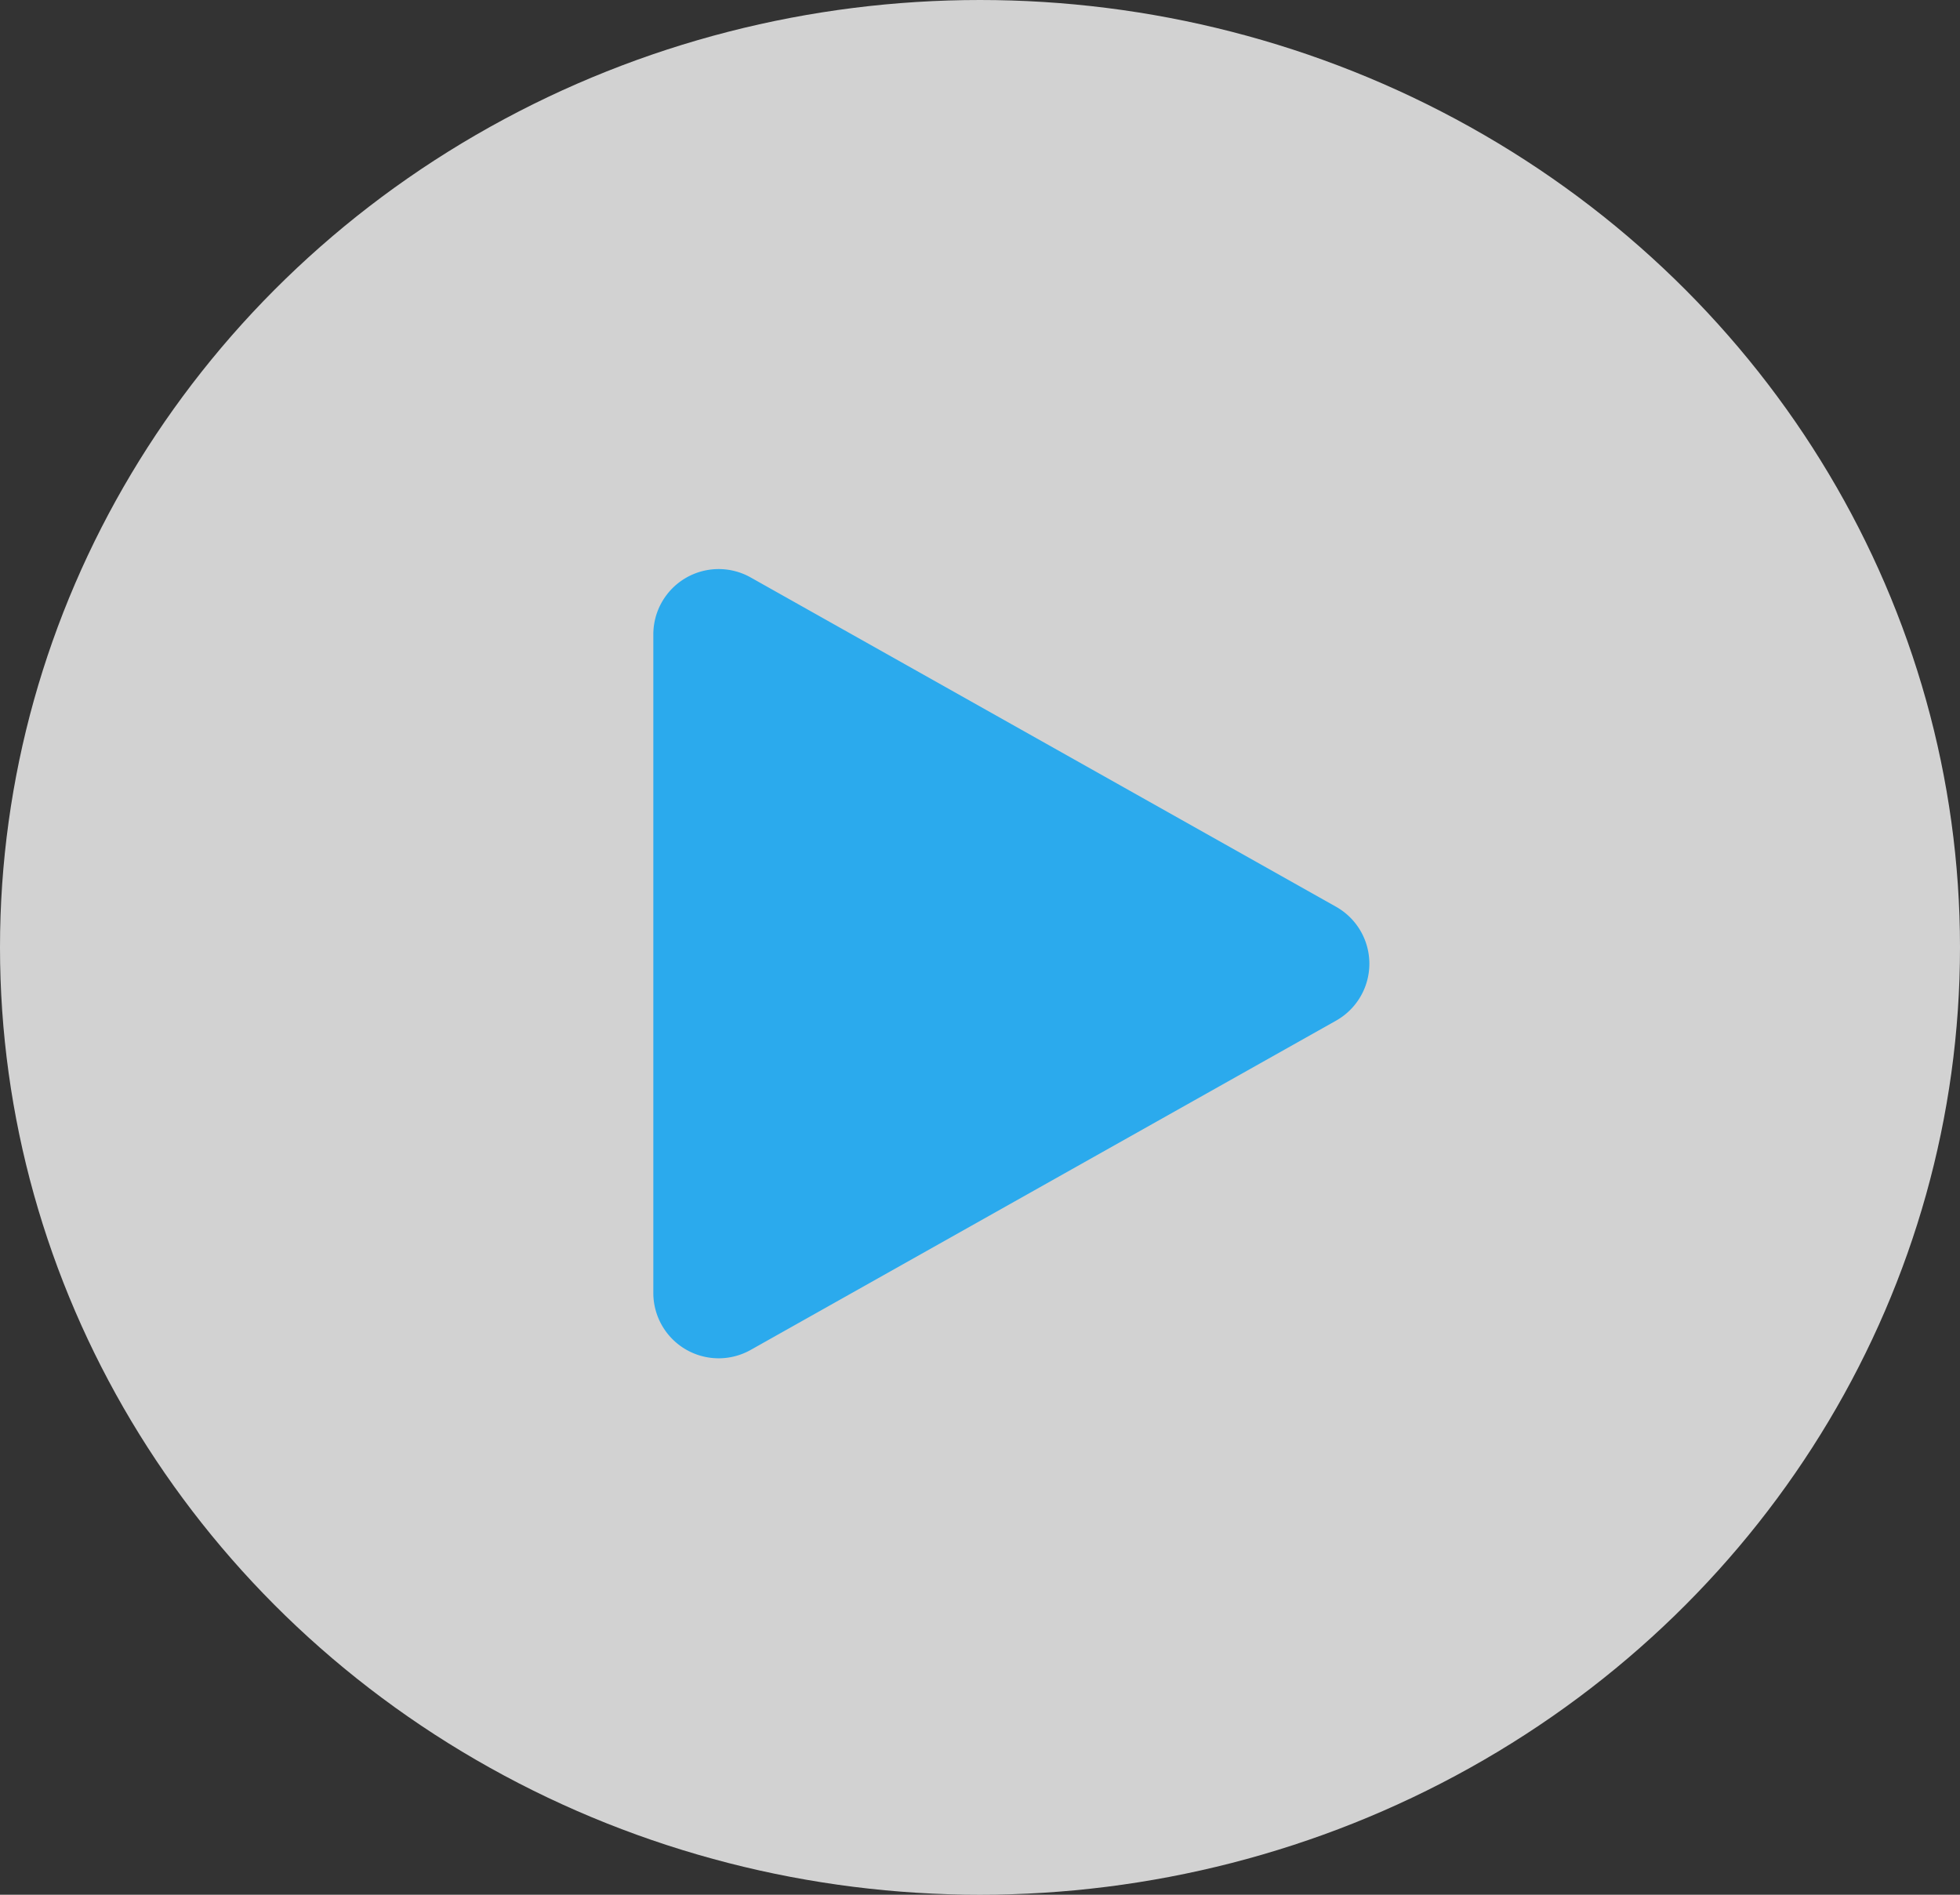
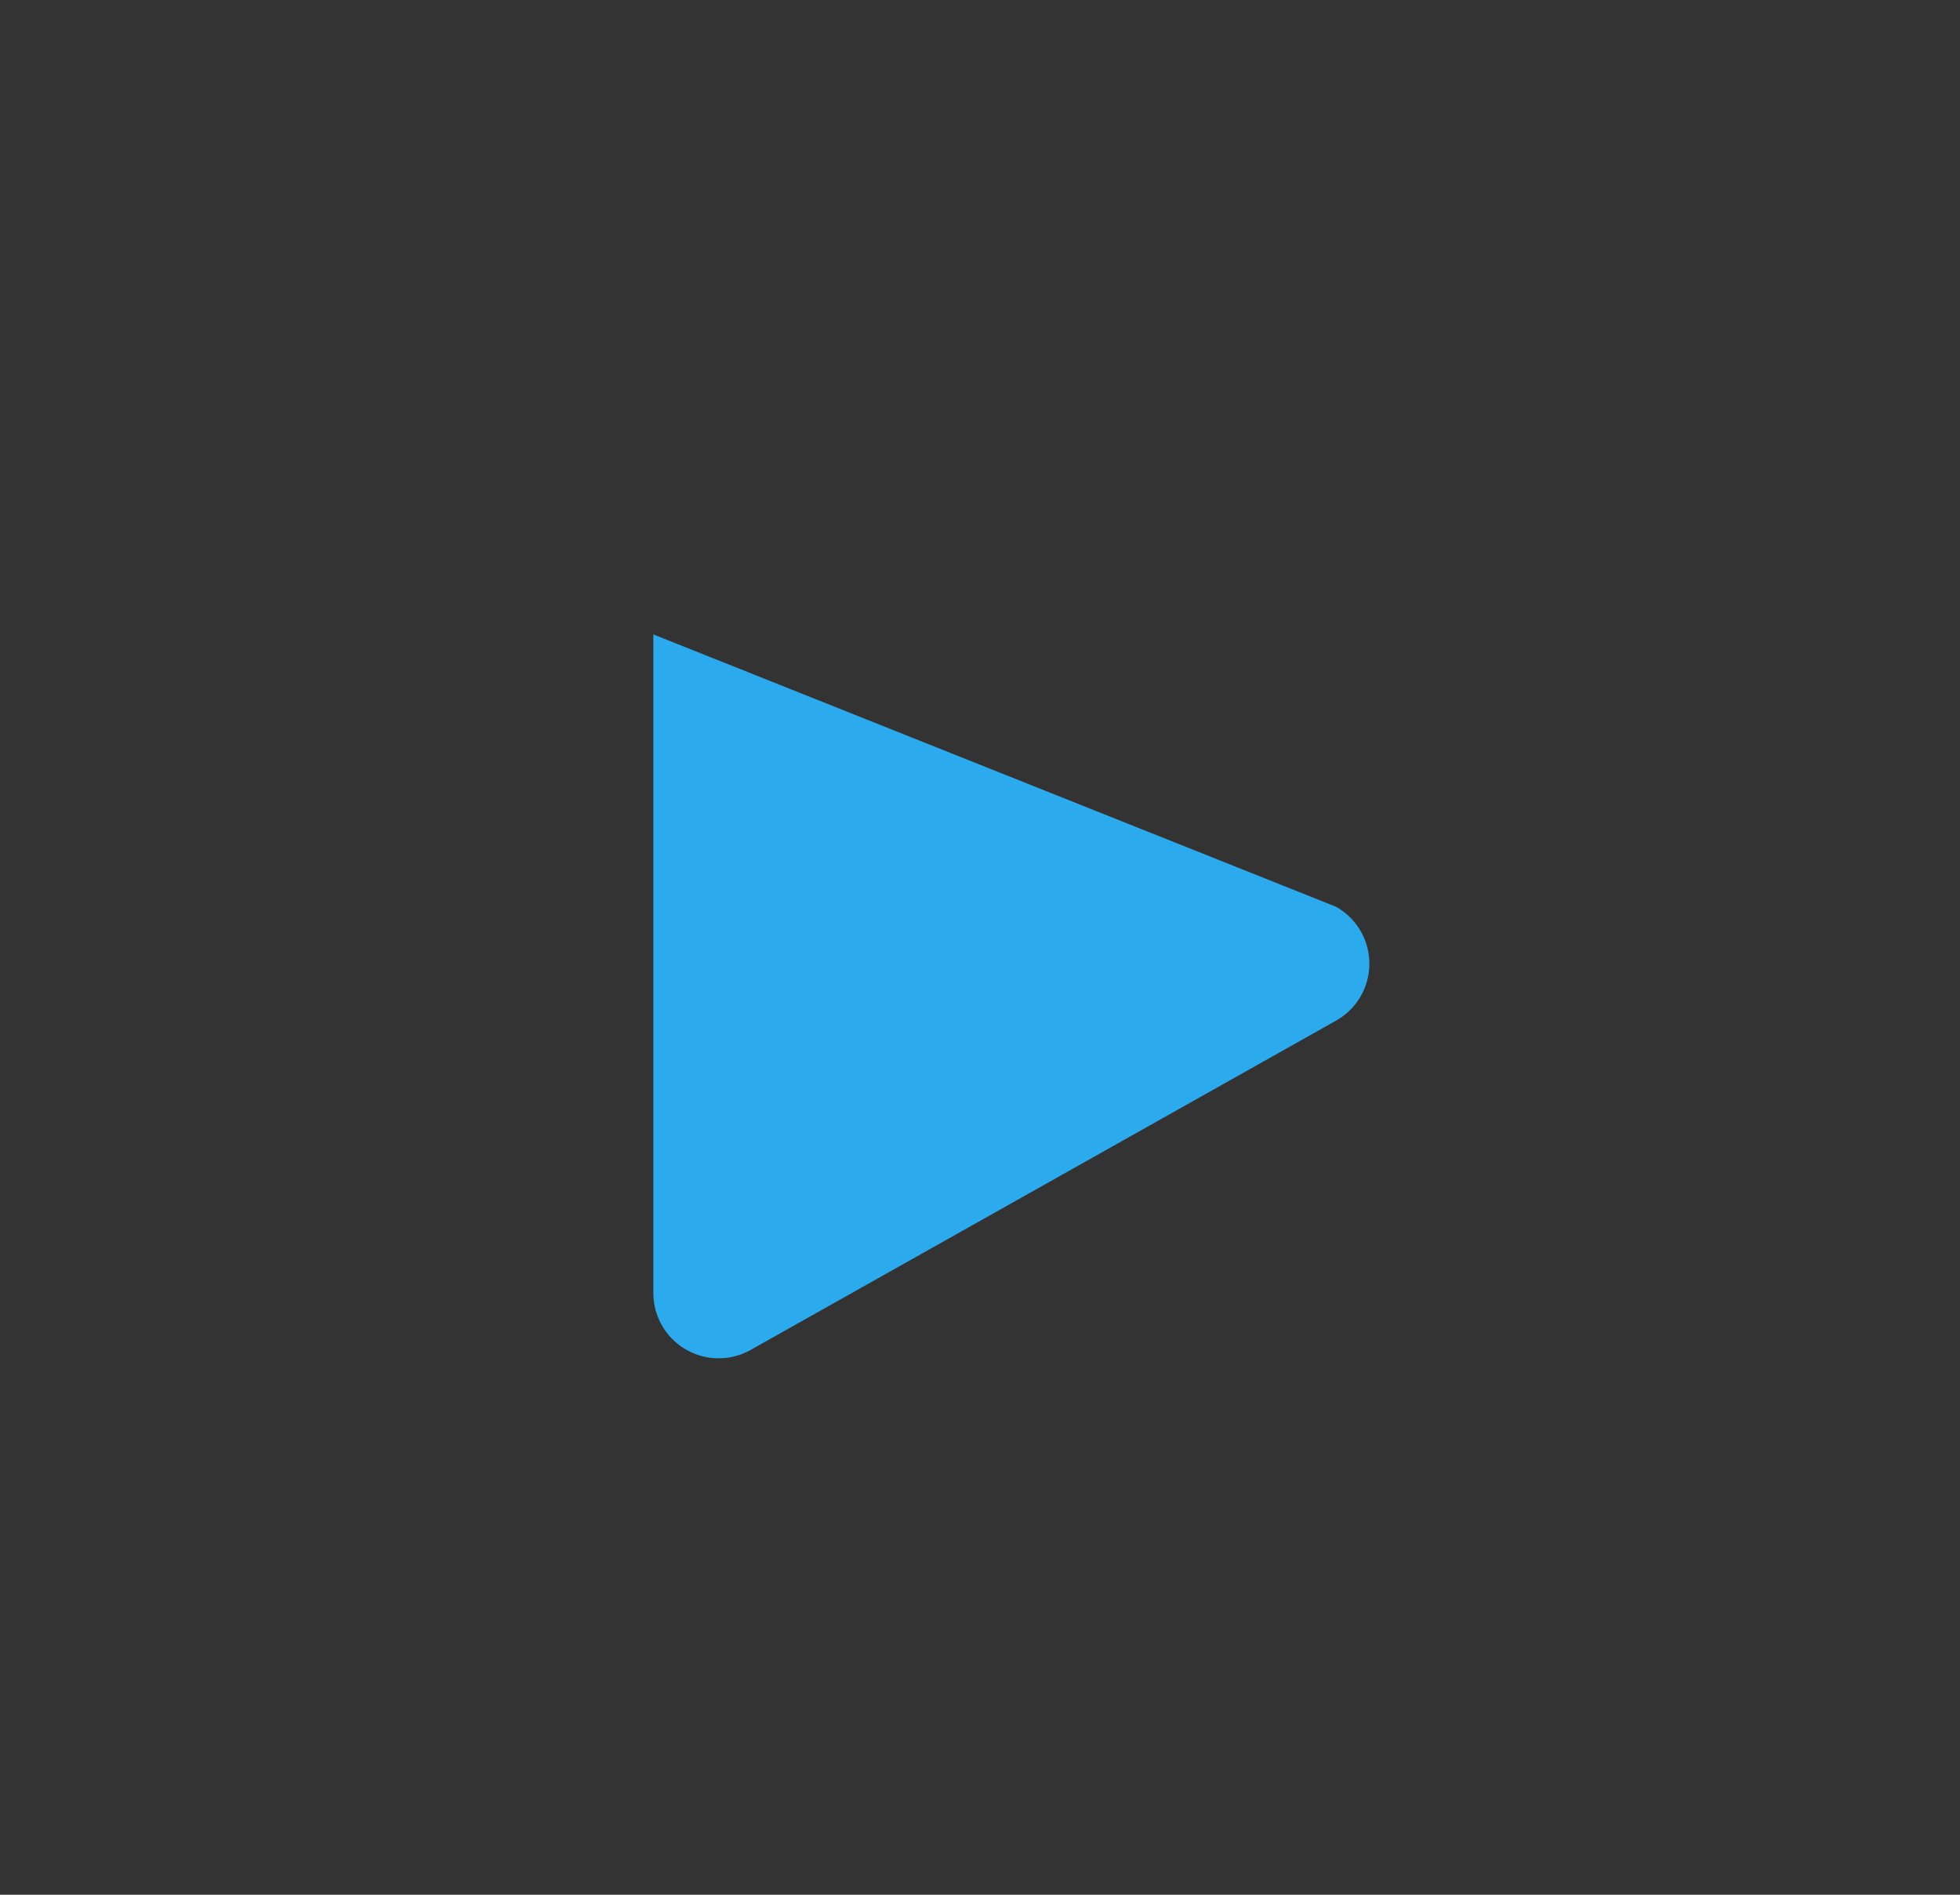
<svg xmlns="http://www.w3.org/2000/svg" width="60" height="58" viewBox="0 0 60 58">
  <rect x="0" y="0" width="60" height="58" fill="#333333" stroke="none" />
  <g id="Group_5407" data-name="Group 5407" transform="translate(0.154 0.001)">
-     <ellipse id="Ellipse_472" data-name="Ellipse 472" cx="30" cy="29" rx="30" ry="29" transform="translate(-0.154 -0.001)" fill="rgba(255,255,255,0.78)" />
-     <path id="Polygon_13" data-name="Polygon 13" d="M11.757,3.1a2,2,0,0,1,3.486,0l10.08,17.921A2,2,0,0,1,23.58,24H3.42a2,2,0,0,1-1.743-2.981Z" transform="translate(43.846 15.999) rotate(90)" fill="#2baaed" />
+     <path id="Polygon_13" data-name="Polygon 13" d="M11.757,3.1a2,2,0,0,1,3.486,0l10.08,17.921A2,2,0,0,1,23.58,24H3.42Z" transform="translate(43.846 15.999) rotate(90)" fill="#2baaed" />
  </g>
</svg>